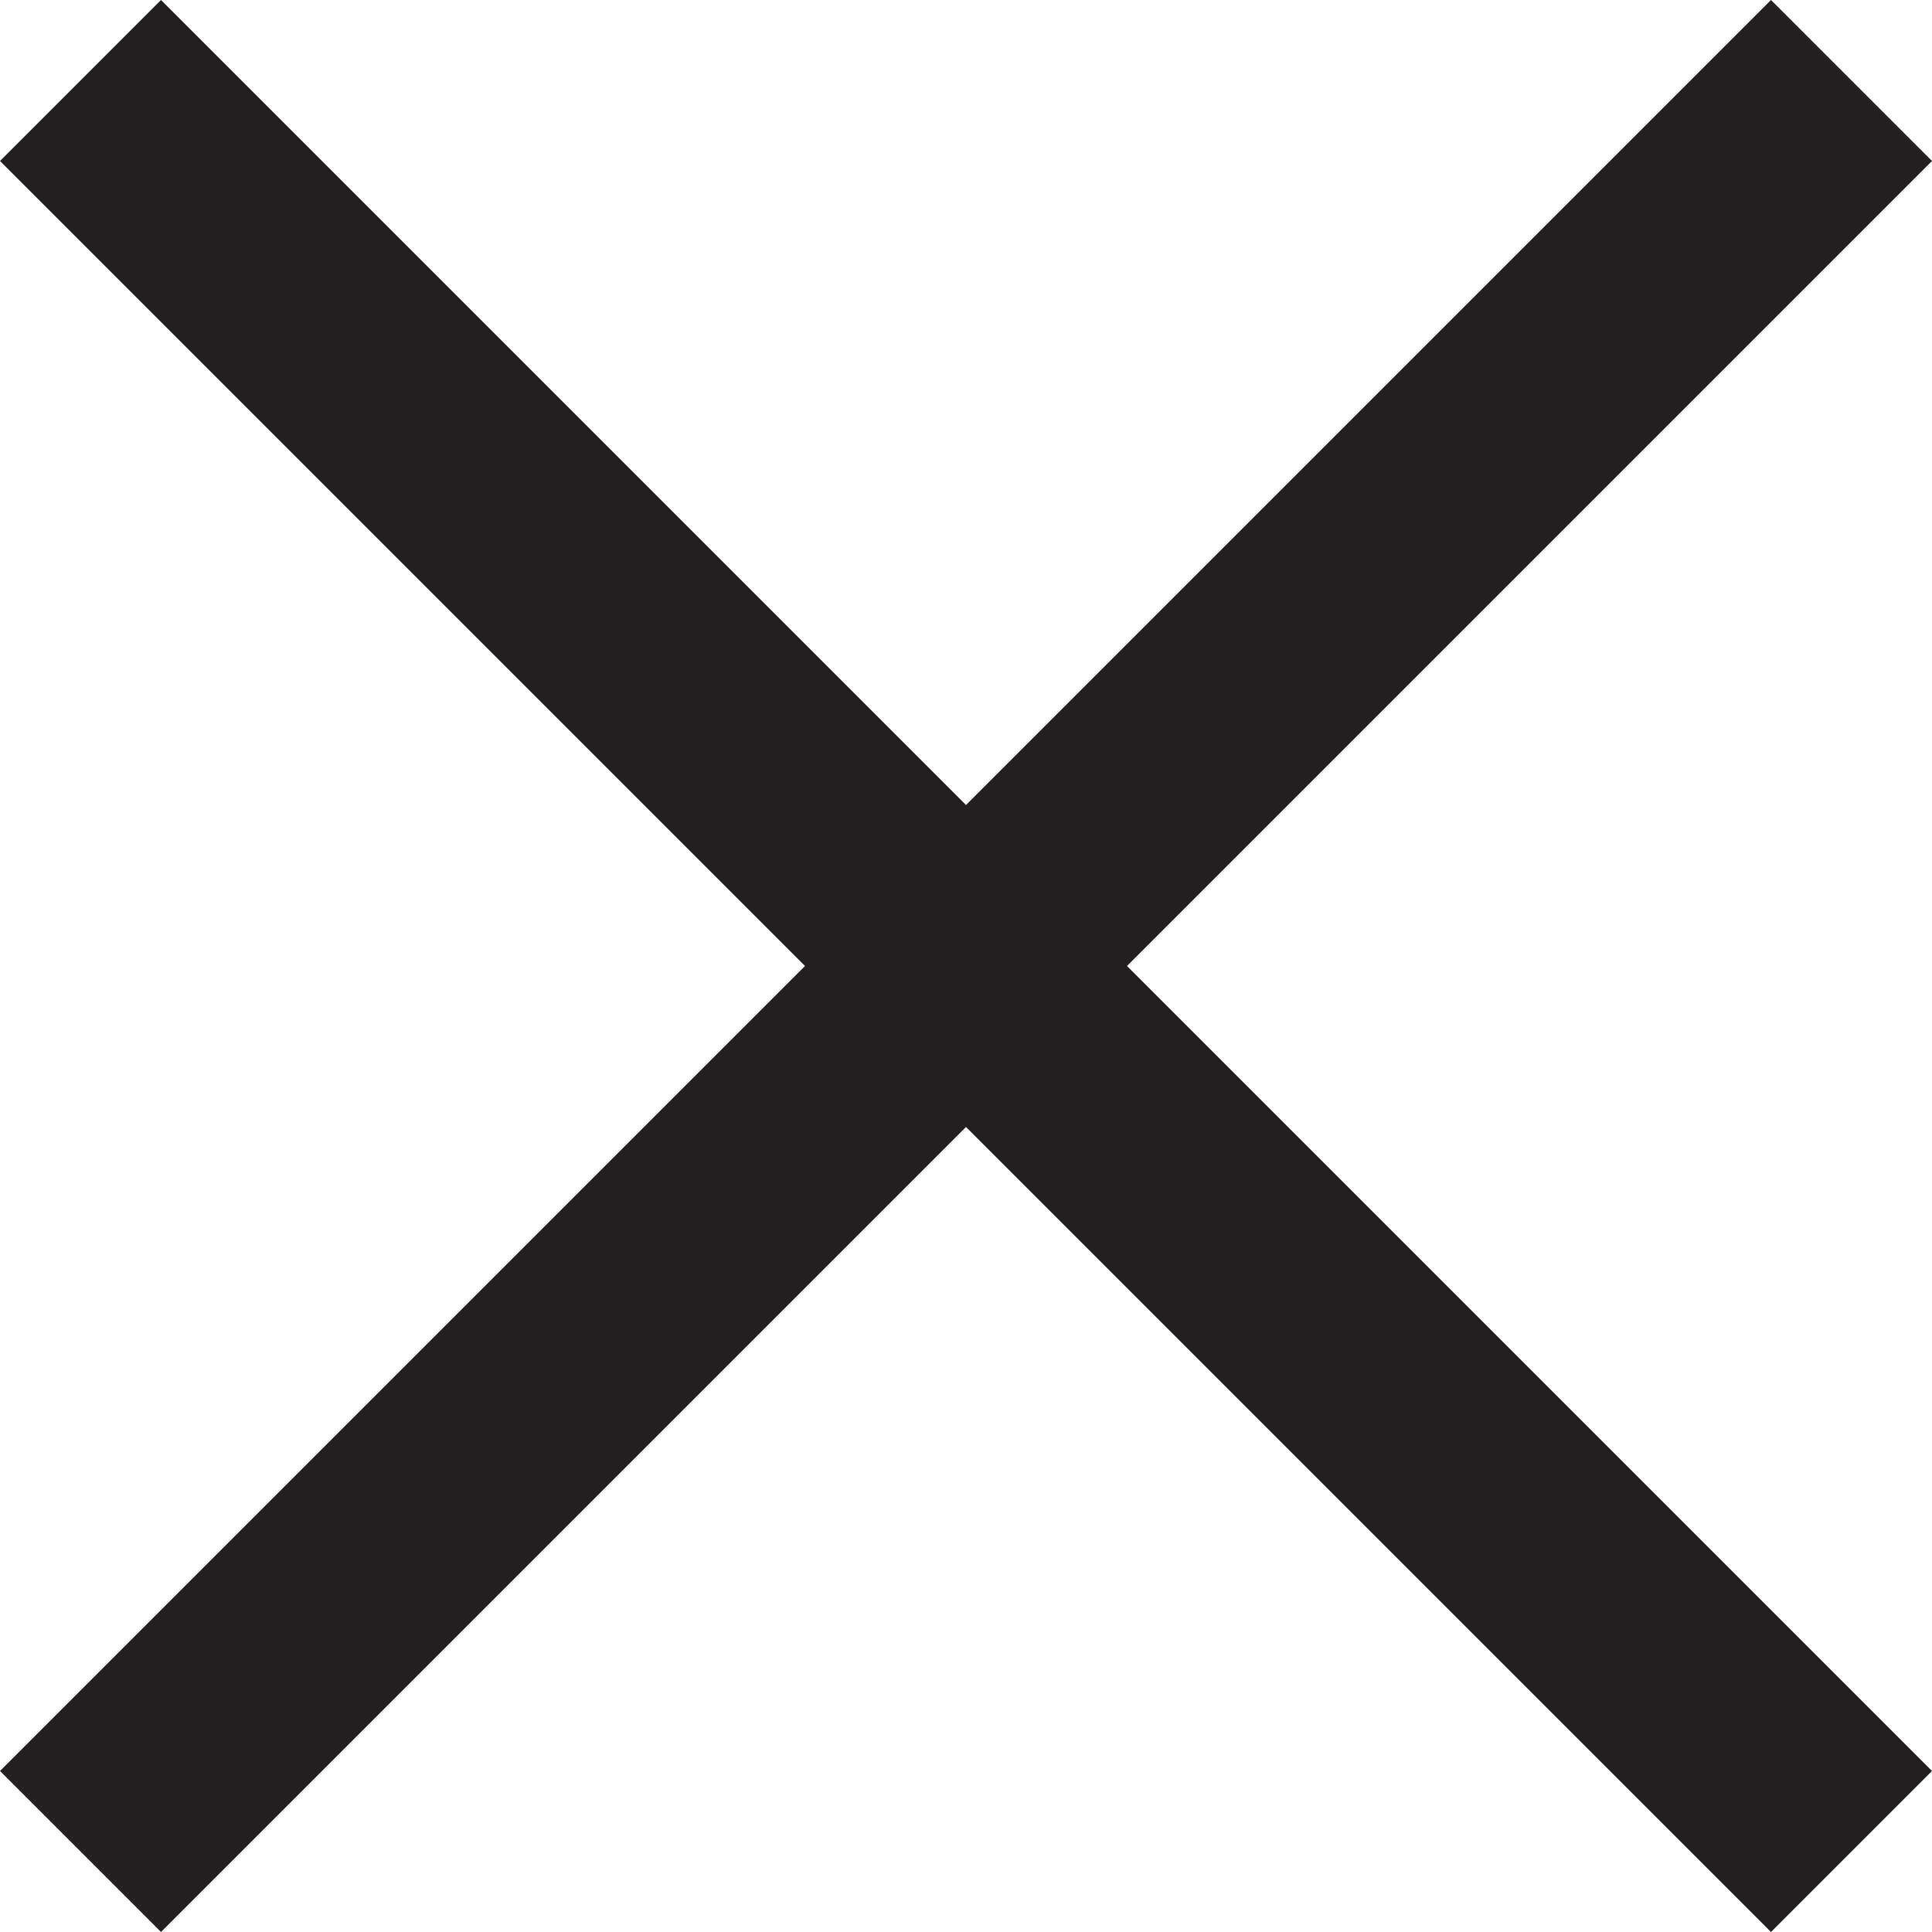
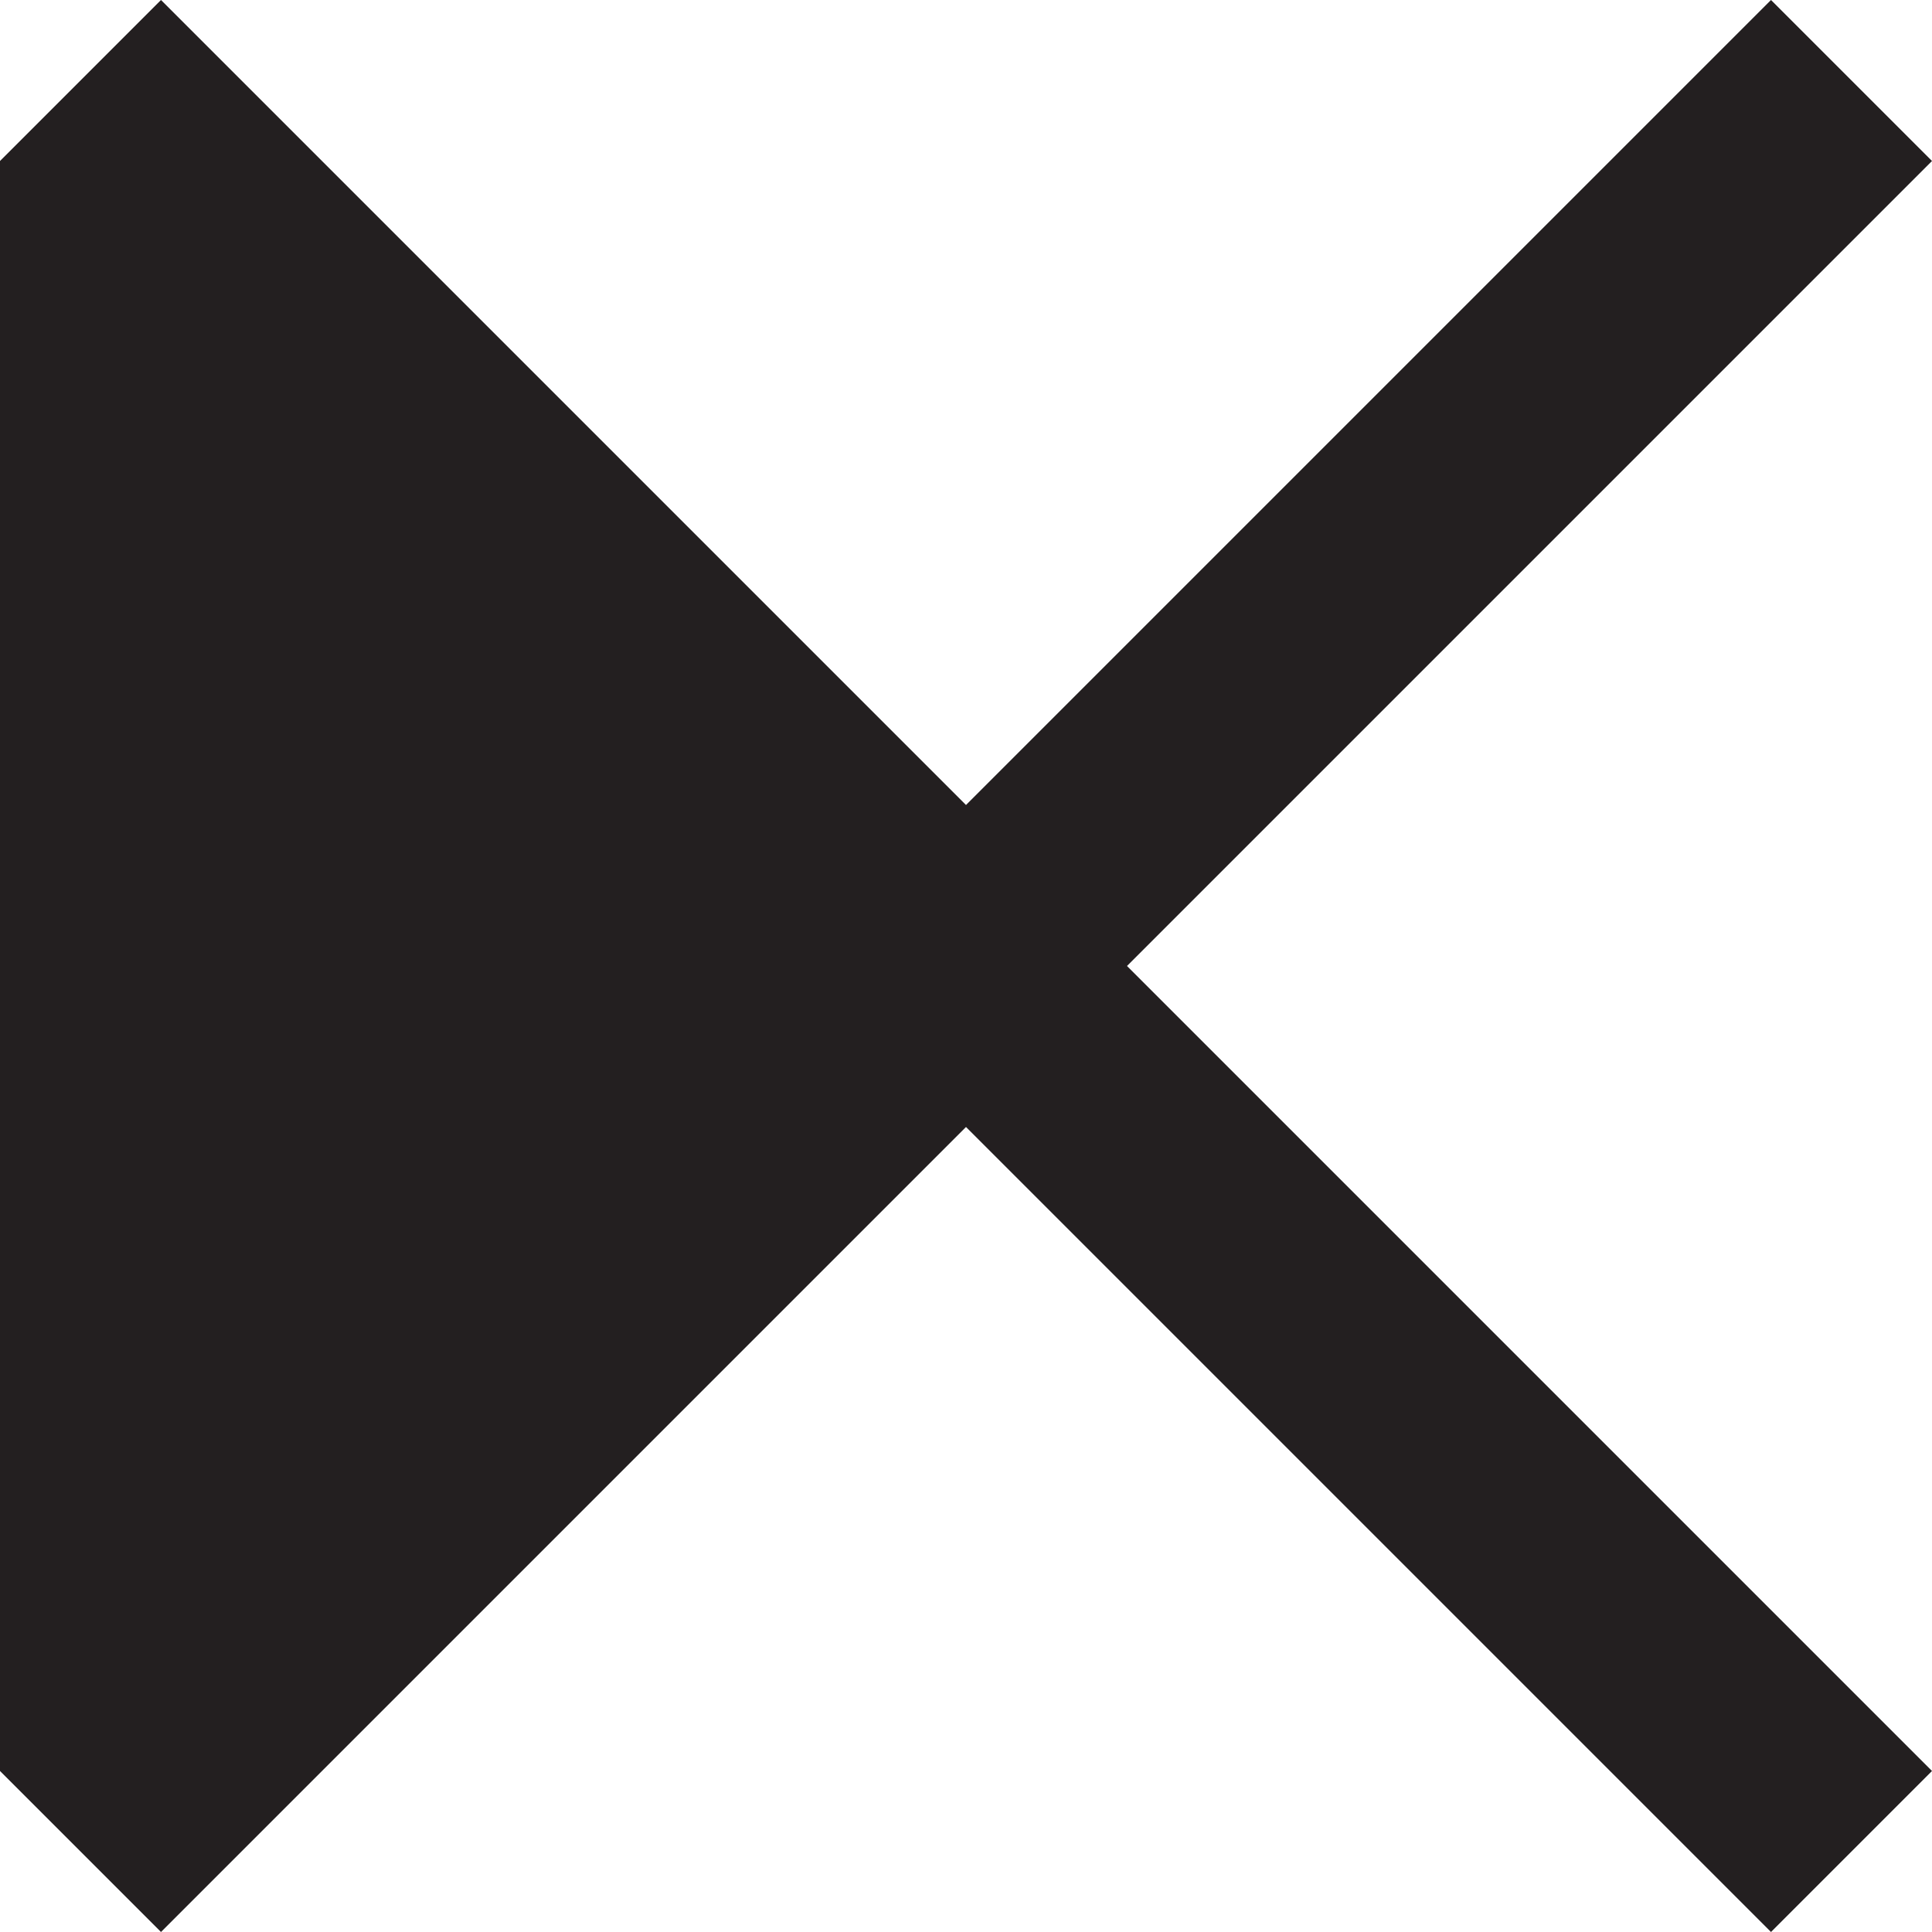
<svg xmlns="http://www.w3.org/2000/svg" width="15px" height="15px" viewBox="0 0 15 15" version="1.1">
  <title>X - close </title>
  <desc>Created with Sketch.</desc>
  <g id="desktop" stroke="none" stroke-width="1" fill="none" fill-rule="evenodd">
    <g id="d_020_results_b_filter_active" transform="translate(-1176, -185)" fill="#231F20">
      <g id="suche-+-filter" transform="translate(30, 160)">
        <g id="suche">
          <g id="sucheingabe">
-             <path d="M1153.5,31.25 L1159.75,25 L1161,26.25 L1154.75,32.5 L1161,38.75 L1159.75,40 L1153.5,33.75 L1147.25,40 L1146,38.75 L1152.25,32.5 L1146,26.25 L1147.25,25 L1153.5,31.25 Z" id="X---close-" />
+             <path d="M1153.5,31.25 L1159.75,25 L1161,26.25 L1154.75,32.5 L1161,38.75 L1159.75,40 L1153.5,33.75 L1147.25,40 L1146,38.75 L1146,26.25 L1147.25,25 L1153.5,31.25 Z" id="X---close-" />
          </g>
        </g>
      </g>
    </g>
  </g>
</svg>